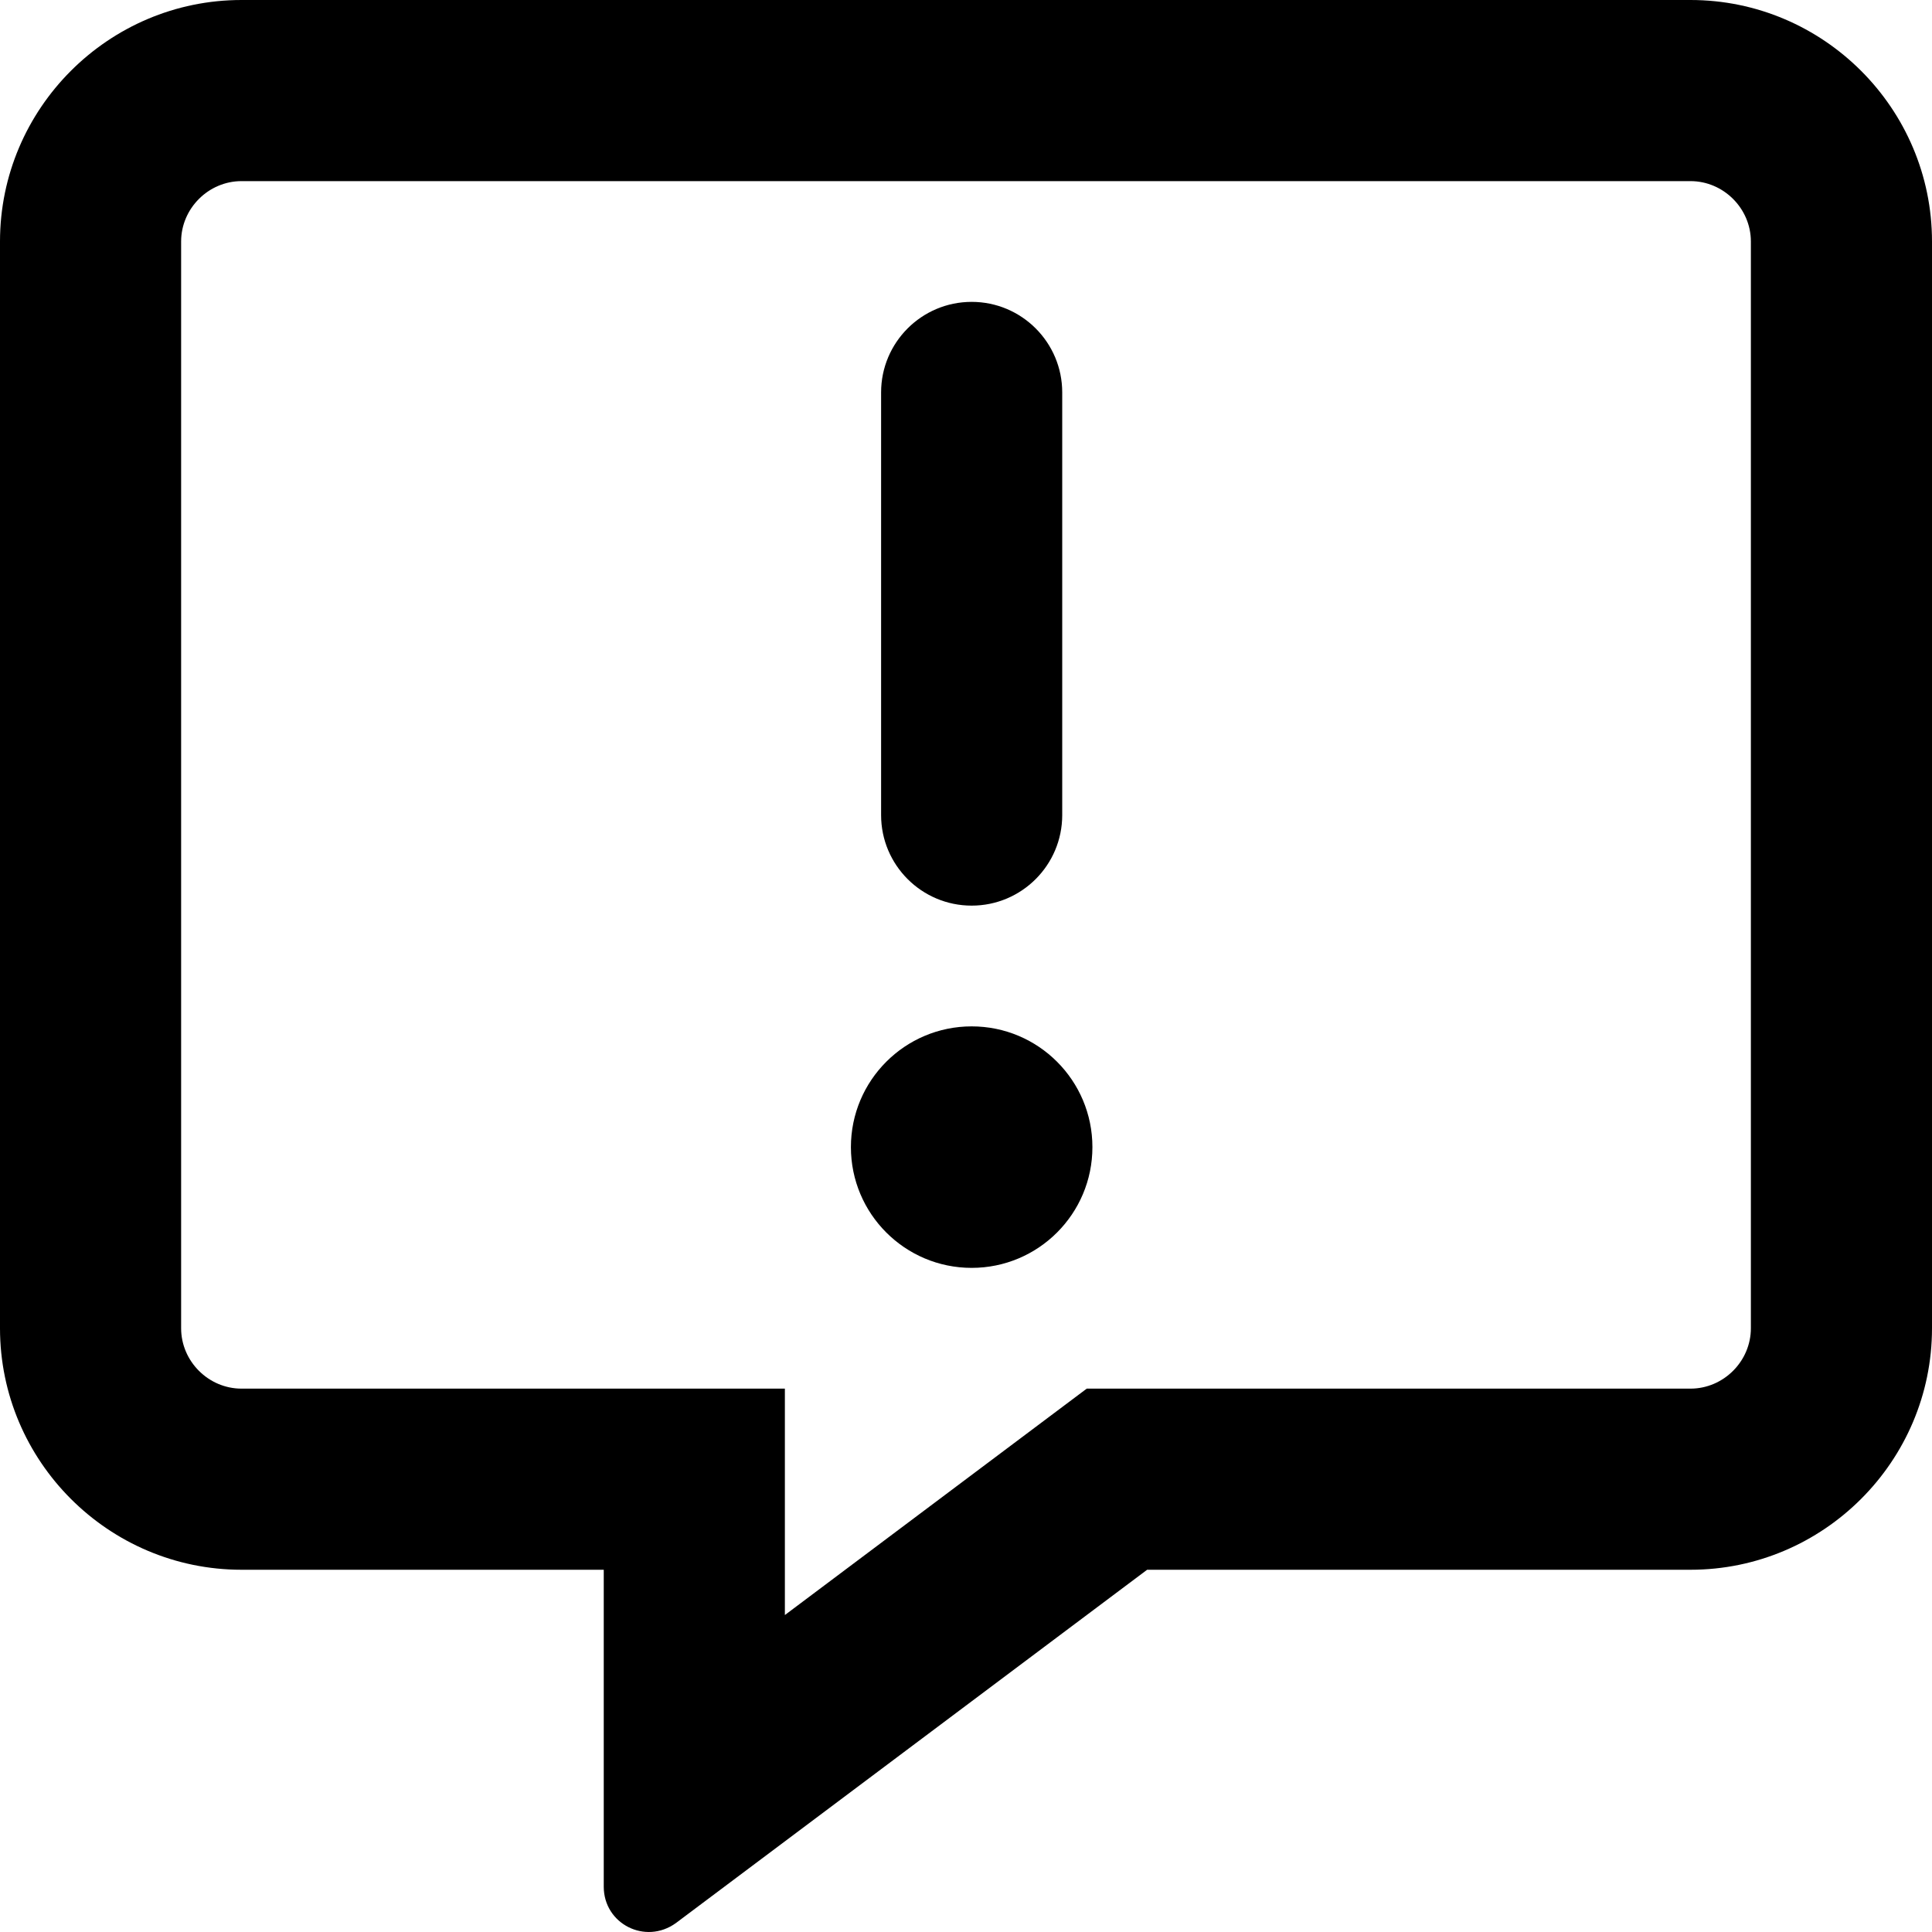
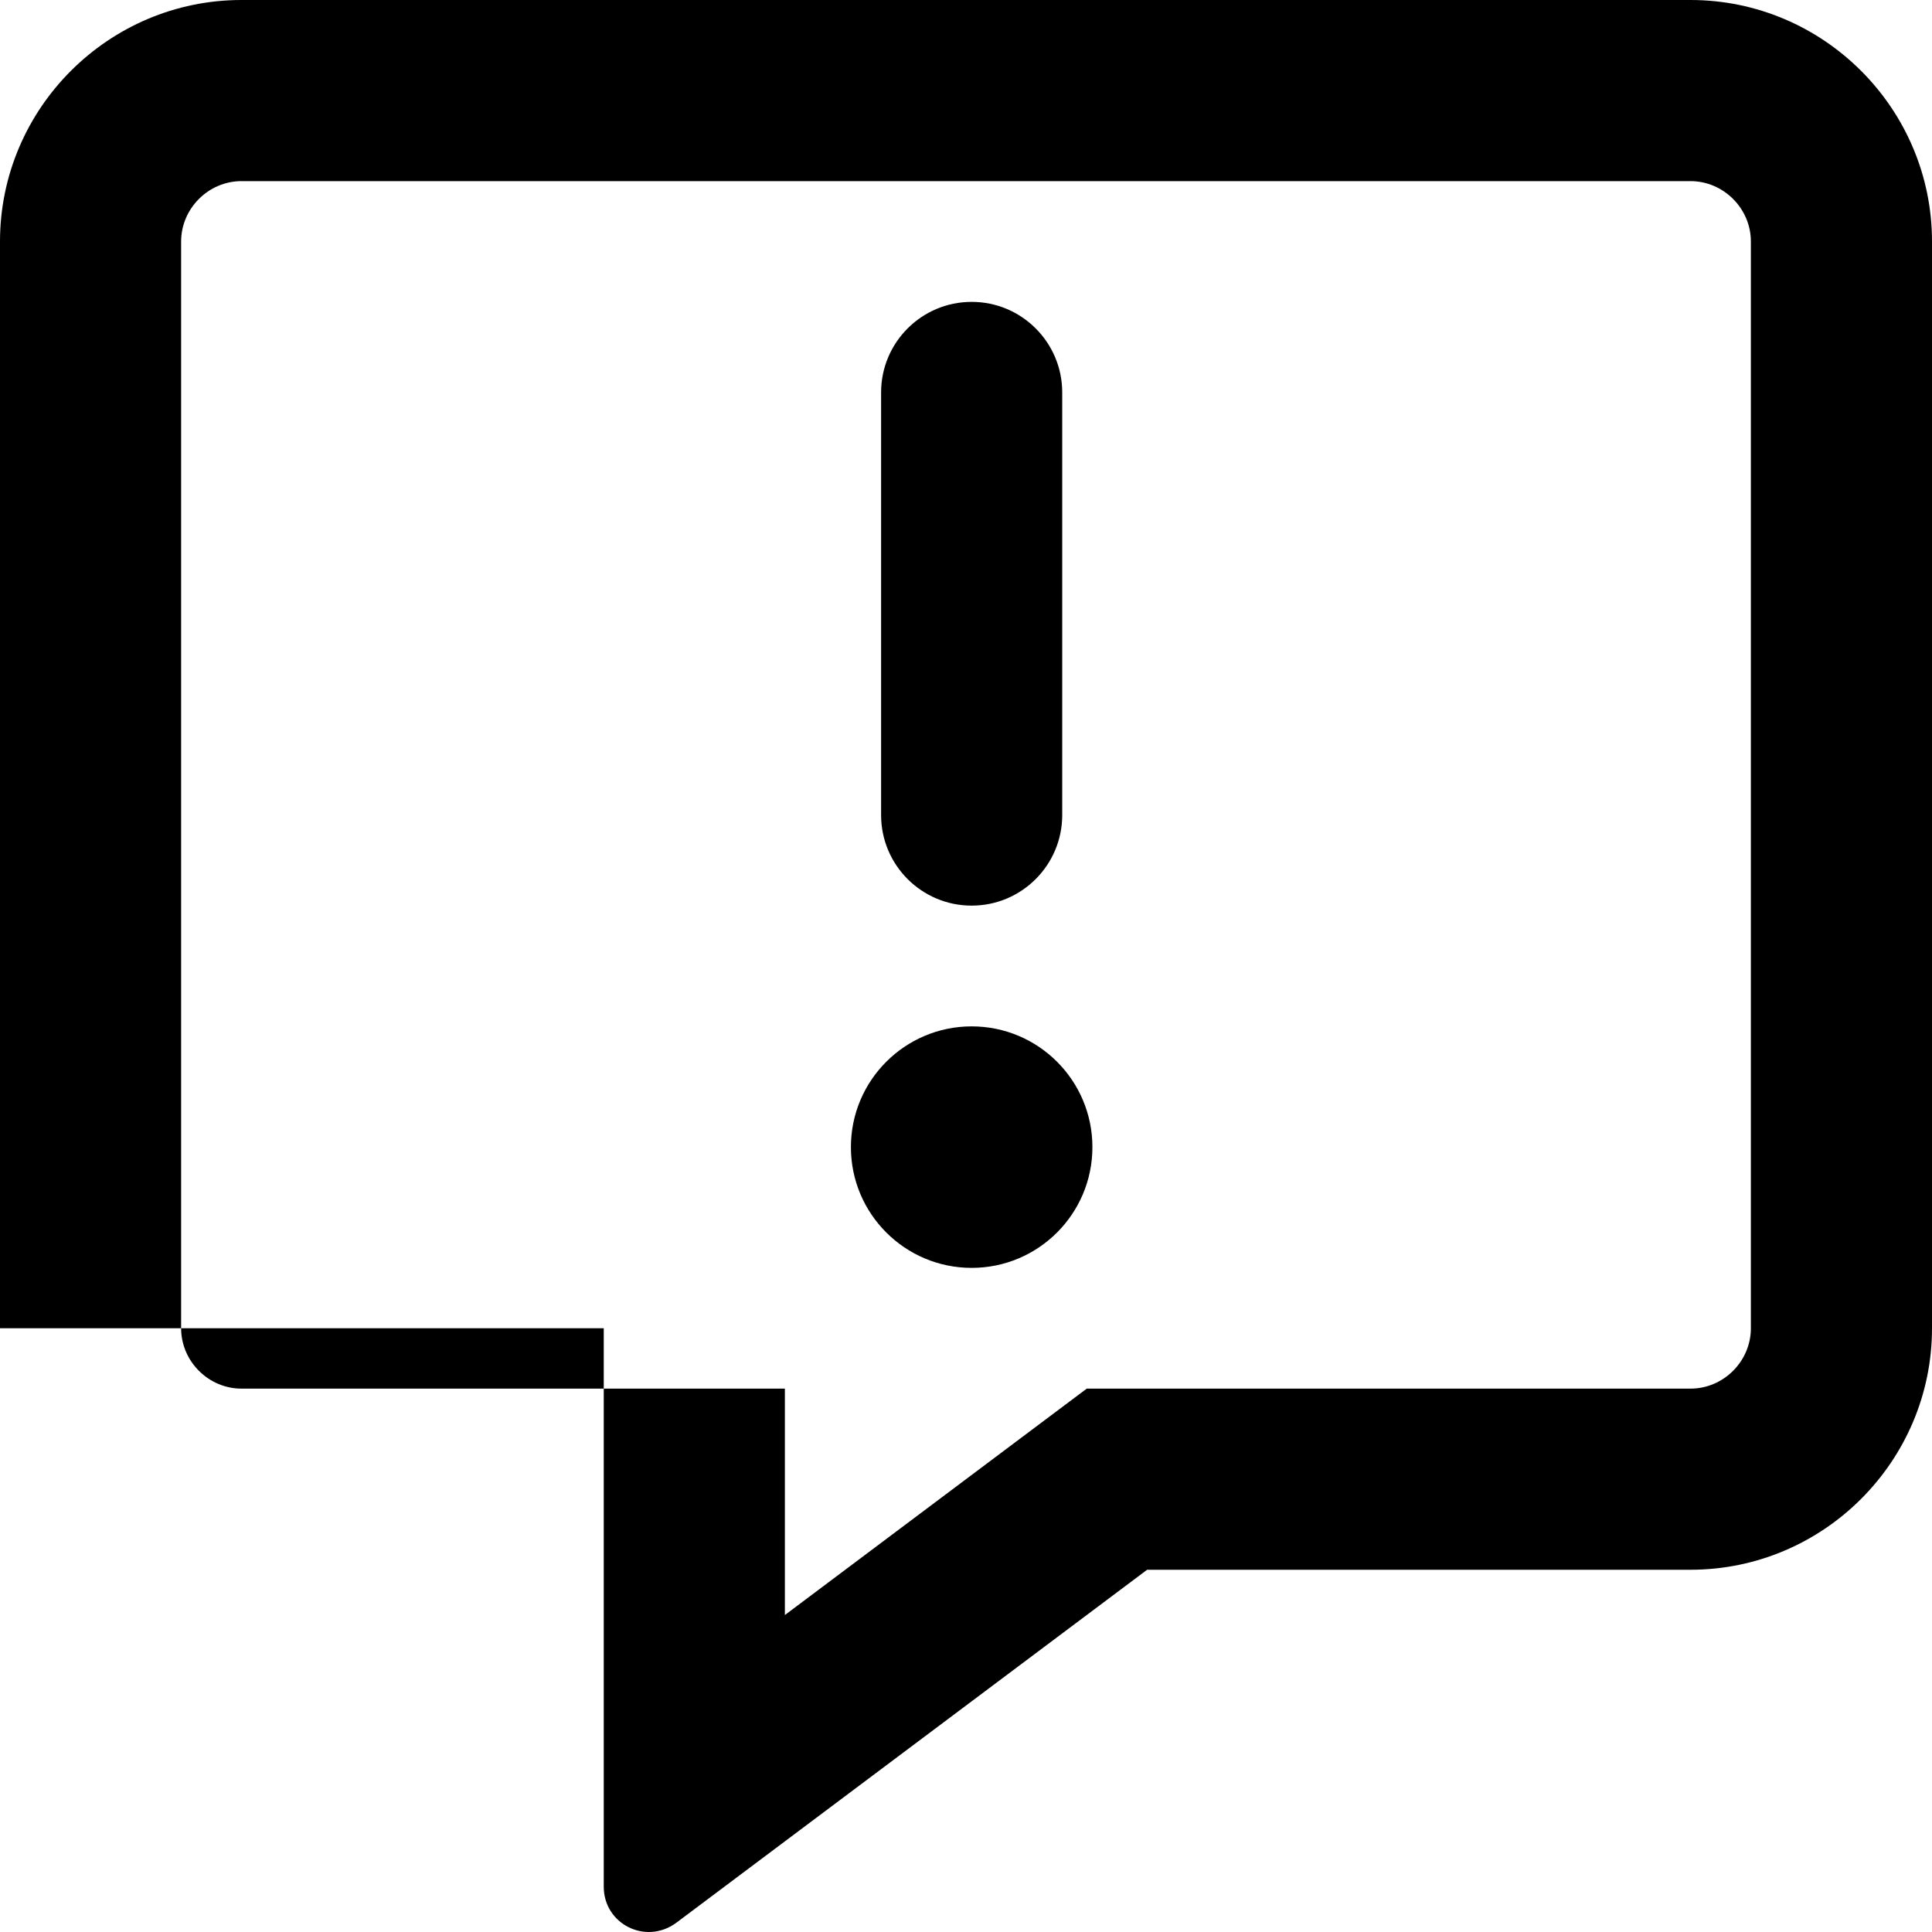
<svg xmlns="http://www.w3.org/2000/svg" viewBox="0 0 512 512">
-   <path d="M257.5 272C239.828 272 225.5 286.328 225.5 304S239.828 336 257.5 336C275.174 336 289.5 321.672 289.5 304S275.174 272 257.5 272ZM257.5 240C270.75 240 281.5 229.25 281.5 216V104C281.5 90.75 270.75 80 257.5 80S233.5 90.75 233.5 104V216C233.5 229.25 244.25 240 257.5 240ZM448 0H64C28.75 0 0 28.75 0 64V352.002C0 387.252 28.75 416.002 64 416.002H160V500.002C160 509.838 171.023 515.479 179.125 509.627L304 416.002H448C483.25 416.002 512 387.252 512 352.002V64C512 28.75 483.25 0 448 0ZM464 352.002C464 360.752 456.75 368.002 448 368.002H288L208 428.002V368.002H64C55.25 368.002 48 360.752 48 352.002V64C48 55.25 55.25 48 64 48H448C456.75 48 464 55.25 464 64V352.002Z" />
+   <path d="M257.5 272C239.828 272 225.5 286.328 225.5 304S239.828 336 257.5 336C275.174 336 289.5 321.672 289.5 304S275.174 272 257.5 272ZM257.5 240C270.75 240 281.5 229.25 281.5 216V104C281.5 90.75 270.75 80 257.5 80S233.5 90.75 233.5 104V216C233.5 229.25 244.25 240 257.5 240ZM448 0H64C28.75 0 0 28.75 0 64V352.002H160V500.002C160 509.838 171.023 515.479 179.125 509.627L304 416.002H448C483.25 416.002 512 387.252 512 352.002V64C512 28.75 483.25 0 448 0ZM464 352.002C464 360.752 456.75 368.002 448 368.002H288L208 428.002V368.002H64C55.25 368.002 48 360.752 48 352.002V64C48 55.25 55.25 48 64 48H448C456.75 48 464 55.25 464 64V352.002Z" />
</svg>